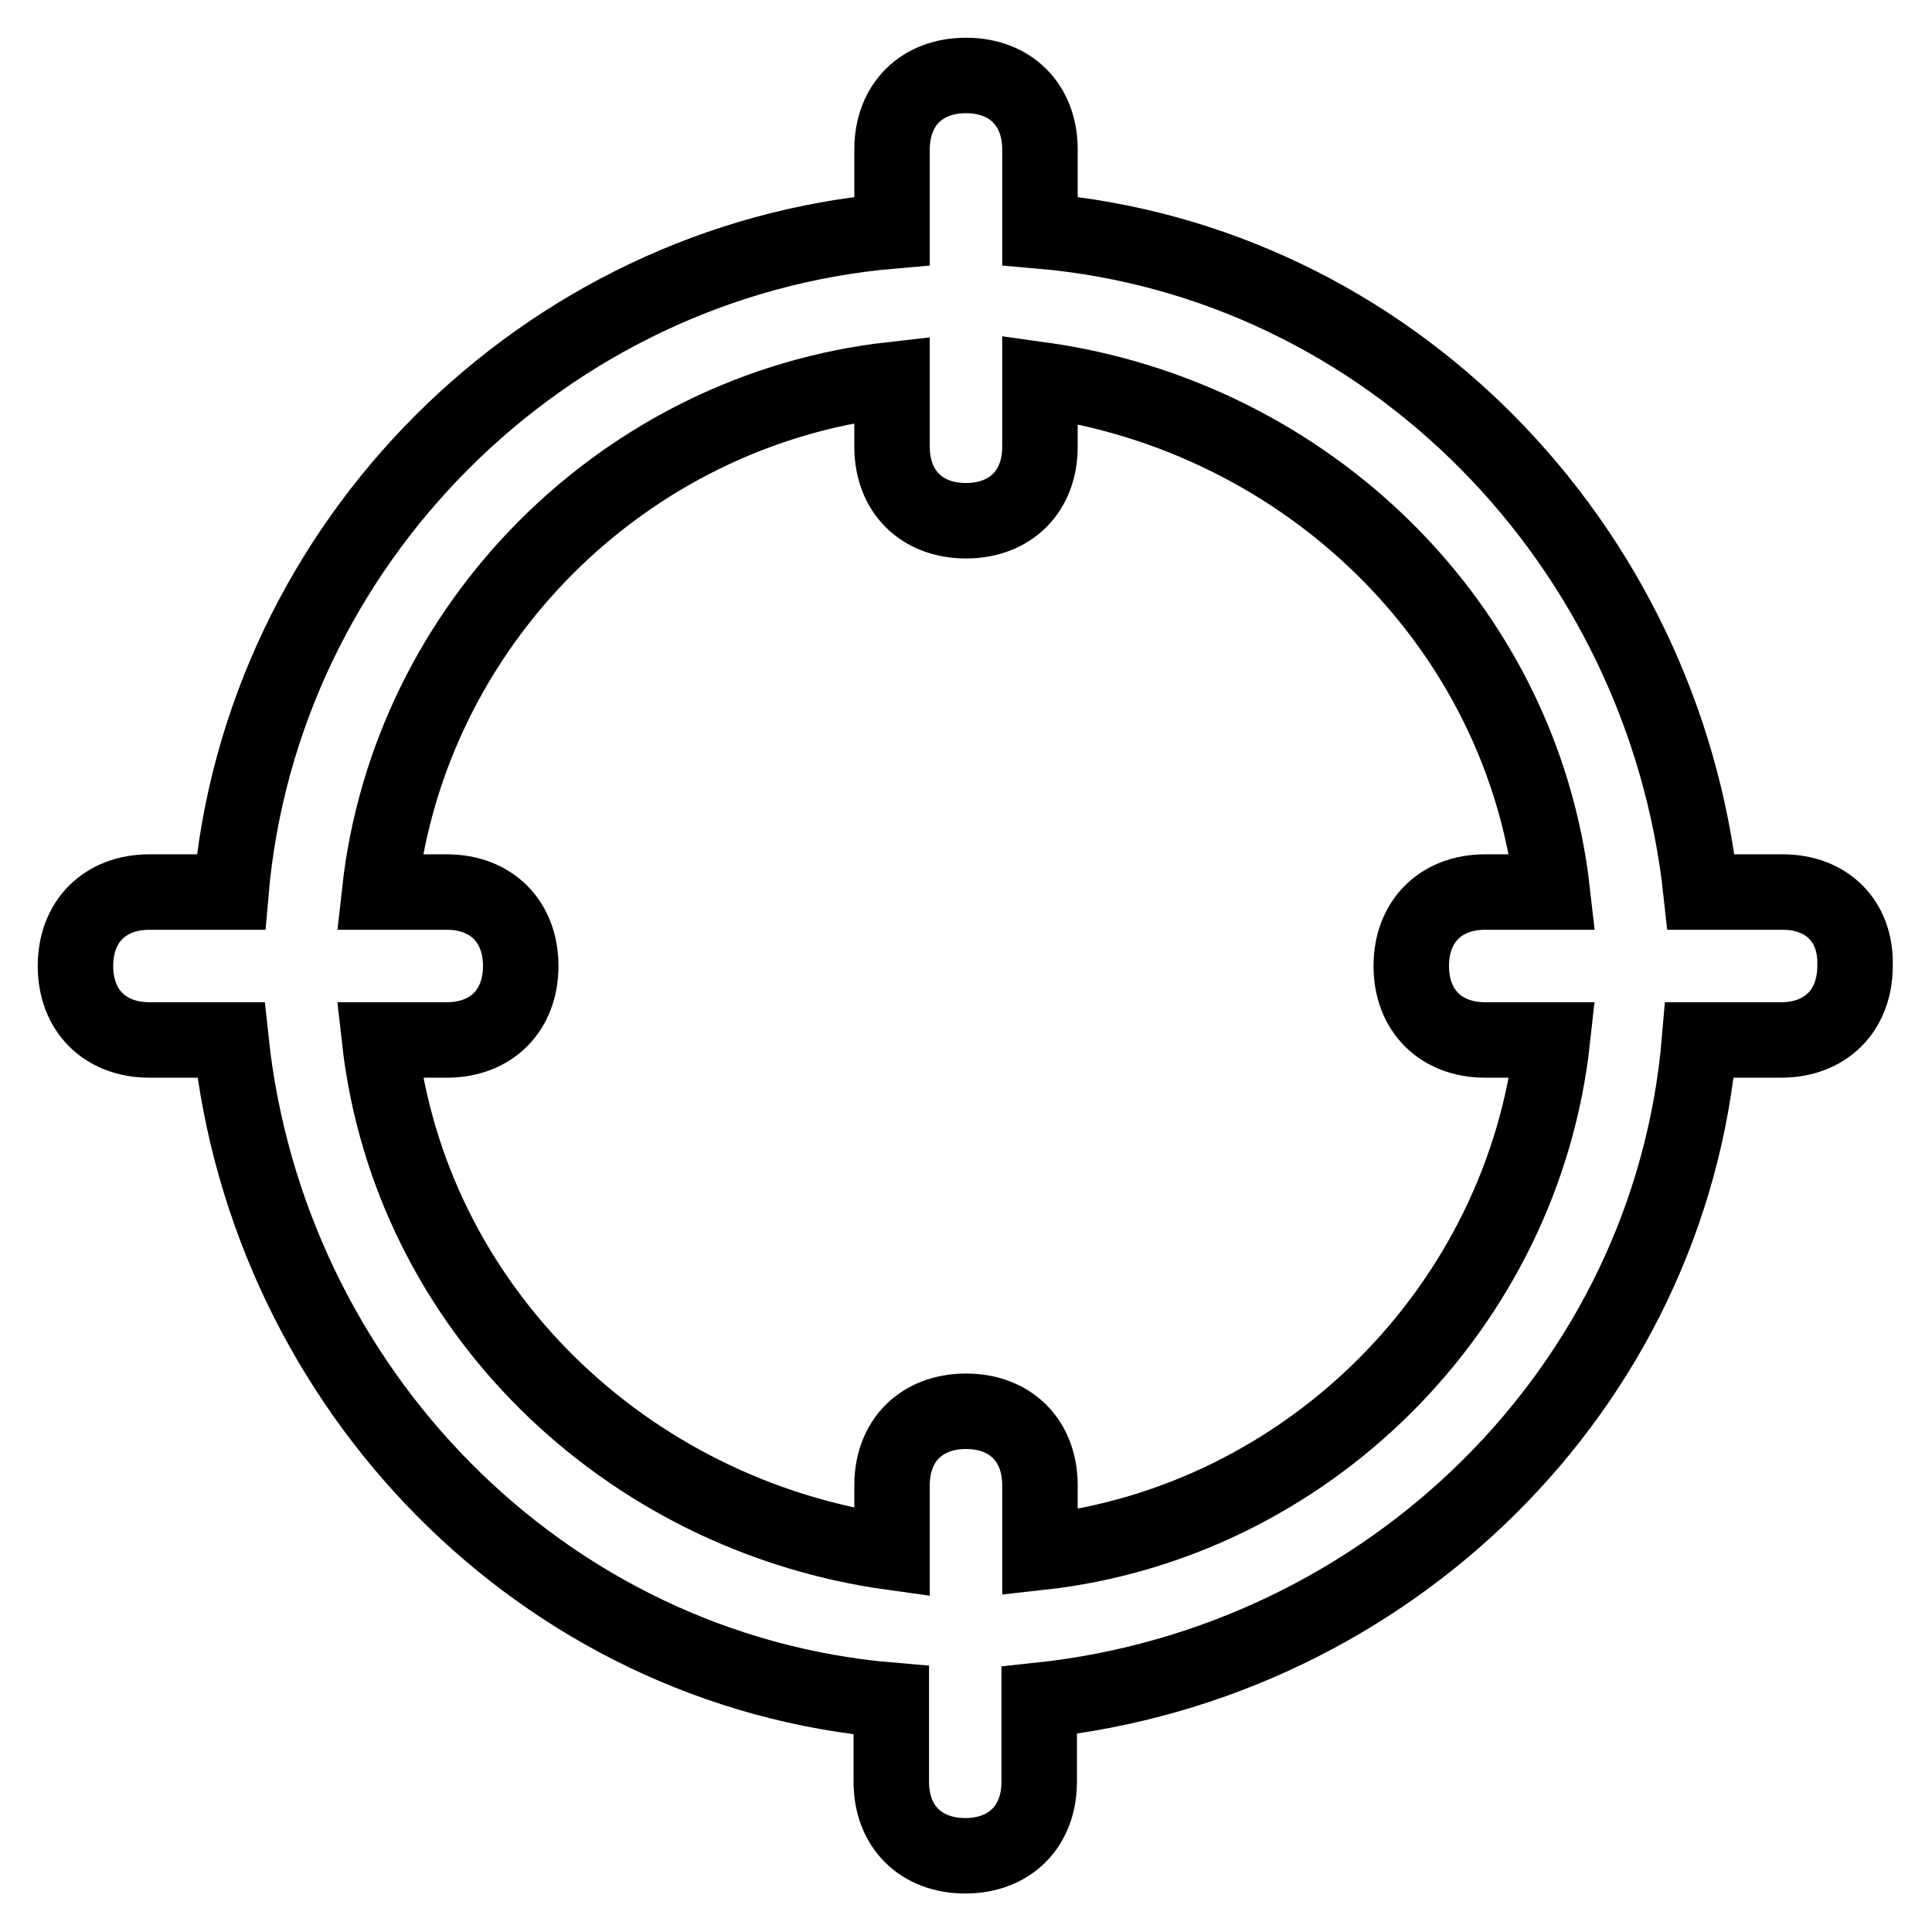
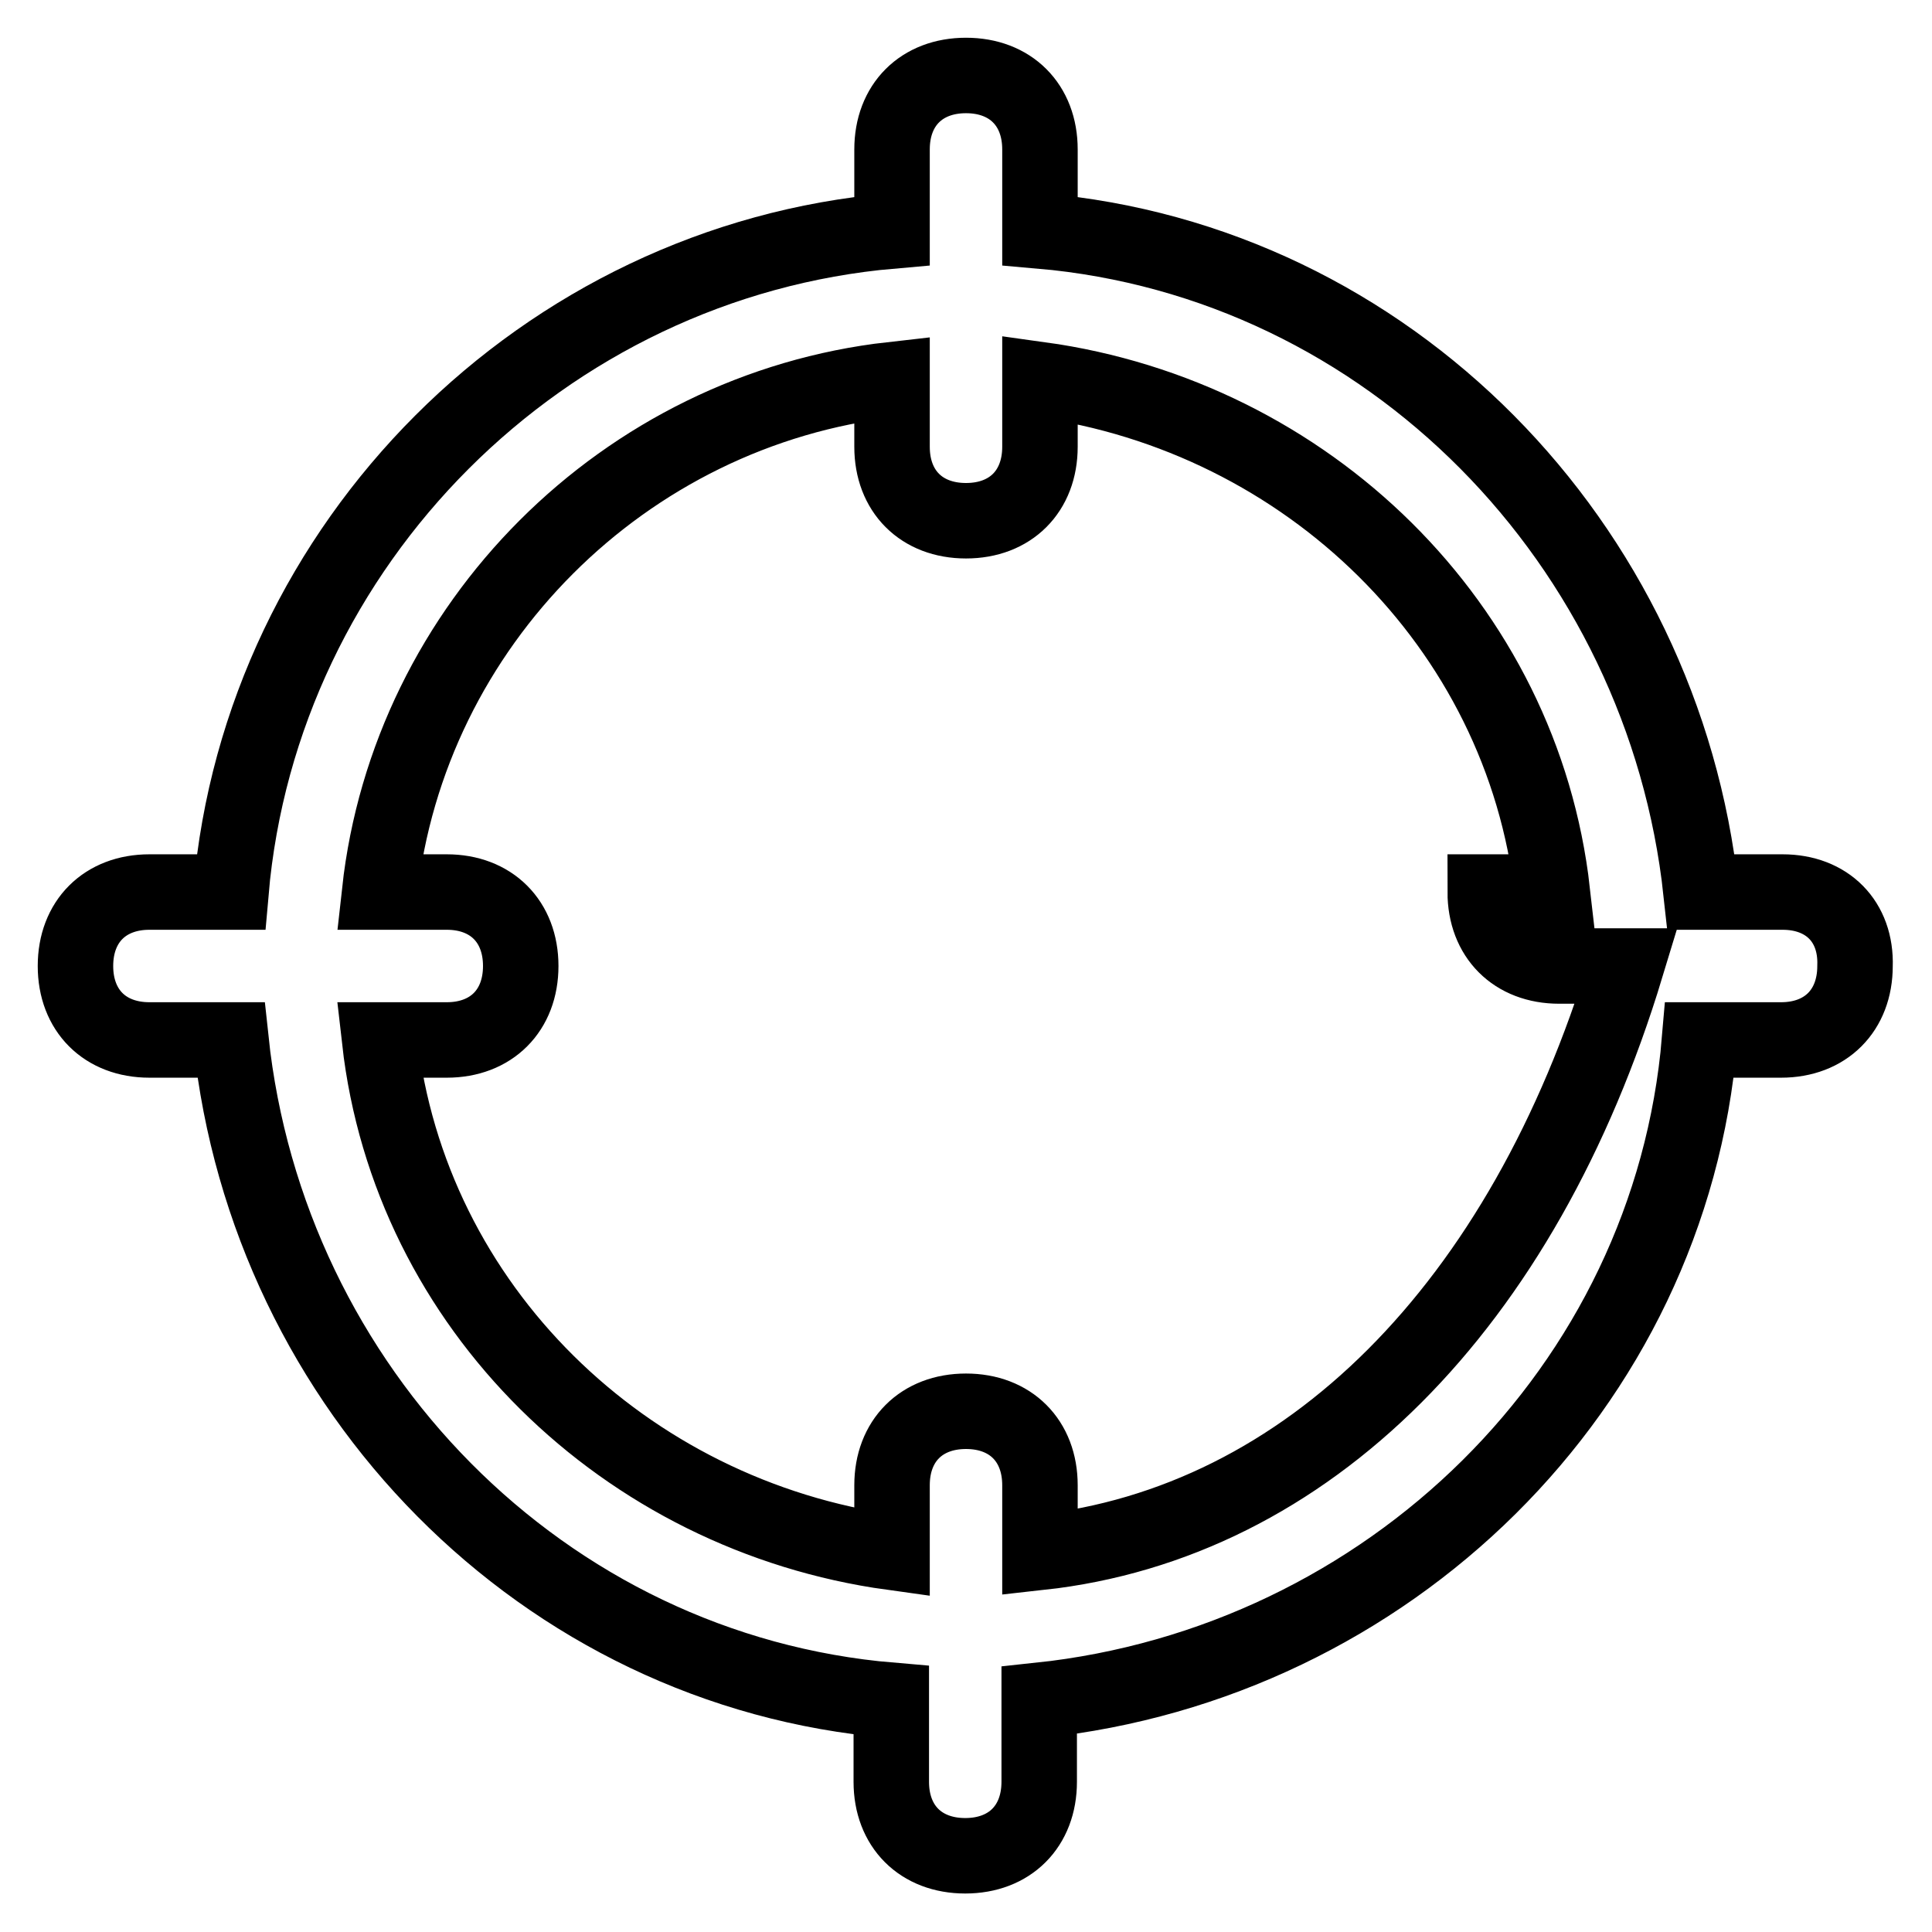
<svg xmlns="http://www.w3.org/2000/svg" version="1.1" x="0px" y="0px" viewBox="0 0 256 256" enable-background="new 0 0 256 256" xml:space="preserve">
  <g>
-     <path stroke-width="10" fill-opacity="0" stroke="#000000" d="M236.2,118.2h-10.8C220.4,72,184,34.6,137.8,30.6V19.8c0-5.9-3.9-9.8-9.8-9.8c-5.9,0-9.8,3.9-9.8,9.8v10.8 C72,34.6,34.6,72,30.6,118.2H19.8c-5.9,0-9.8,3.9-9.8,9.8c0,5.9,3.9,9.8,9.8,9.8h10.8c4.9,46.2,41.3,83.6,87.5,87.5v10.8 c0,5.9,3.9,9.8,9.8,9.8c5.9,0,9.8-3.9,9.8-9.8v-10.8c46.2-4.9,83.6-41.3,87.5-87.5h10.8c5.9,0,9.8-3.9,9.8-9.8 C246,122.1,242.1,118.2,236.2,118.2L236.2,118.2z M137.8,205.7v-8.9c0-5.9-3.9-9.8-9.8-9.8c-5.9,0-9.8,3.9-9.8,9.8v8.9 c-35.4-4.9-63.9-32.5-67.9-67.9h8.9c5.9,0,9.8-3.9,9.8-9.8c0-5.9-3.9-9.8-9.8-9.8h-8.9c3.9-35.4,32.4-63.9,67.9-67.9v8.9 c0,5.9,3.9,9.8,9.8,9.8c5.9,0,9.8-3.9,9.8-9.8v-8.9c35.4,4.9,63.9,32.5,67.9,67.9h-8.9c-5.9,0-9.8,3.9-9.8,9.8 c0,5.9,3.9,9.8,9.8,9.8h8.9C201.8,173.2,173.2,201.8,137.8,205.7L137.8,205.7z" />
+     <path stroke-width="10" fill-opacity="0" stroke="#000000" d="M236.2,118.2h-10.8C220.4,72,184,34.6,137.8,30.6V19.8c0-5.9-3.9-9.8-9.8-9.8c-5.9,0-9.8,3.9-9.8,9.8v10.8 C72,34.6,34.6,72,30.6,118.2H19.8c-5.9,0-9.8,3.9-9.8,9.8c0,5.9,3.9,9.8,9.8,9.8h10.8c4.9,46.2,41.3,83.6,87.5,87.5v10.8 c0,5.9,3.9,9.8,9.8,9.8c5.9,0,9.8-3.9,9.8-9.8v-10.8c46.2-4.9,83.6-41.3,87.5-87.5h10.8c5.9,0,9.8-3.9,9.8-9.8 C246,122.1,242.1,118.2,236.2,118.2L236.2,118.2z M137.8,205.7v-8.9c0-5.9-3.9-9.8-9.8-9.8c-5.9,0-9.8,3.9-9.8,9.8v8.9 c-35.4-4.9-63.9-32.5-67.9-67.9h8.9c5.9,0,9.8-3.9,9.8-9.8c0-5.9-3.9-9.8-9.8-9.8h-8.9c3.9-35.4,32.4-63.9,67.9-67.9v8.9 c0,5.9,3.9,9.8,9.8,9.8c5.9,0,9.8-3.9,9.8-9.8v-8.9c35.4,4.9,63.9,32.5,67.9,67.9h-8.9c0,5.9,3.9,9.8,9.8,9.8h8.9C201.8,173.2,173.2,201.8,137.8,205.7L137.8,205.7z" />
  </g>
</svg>